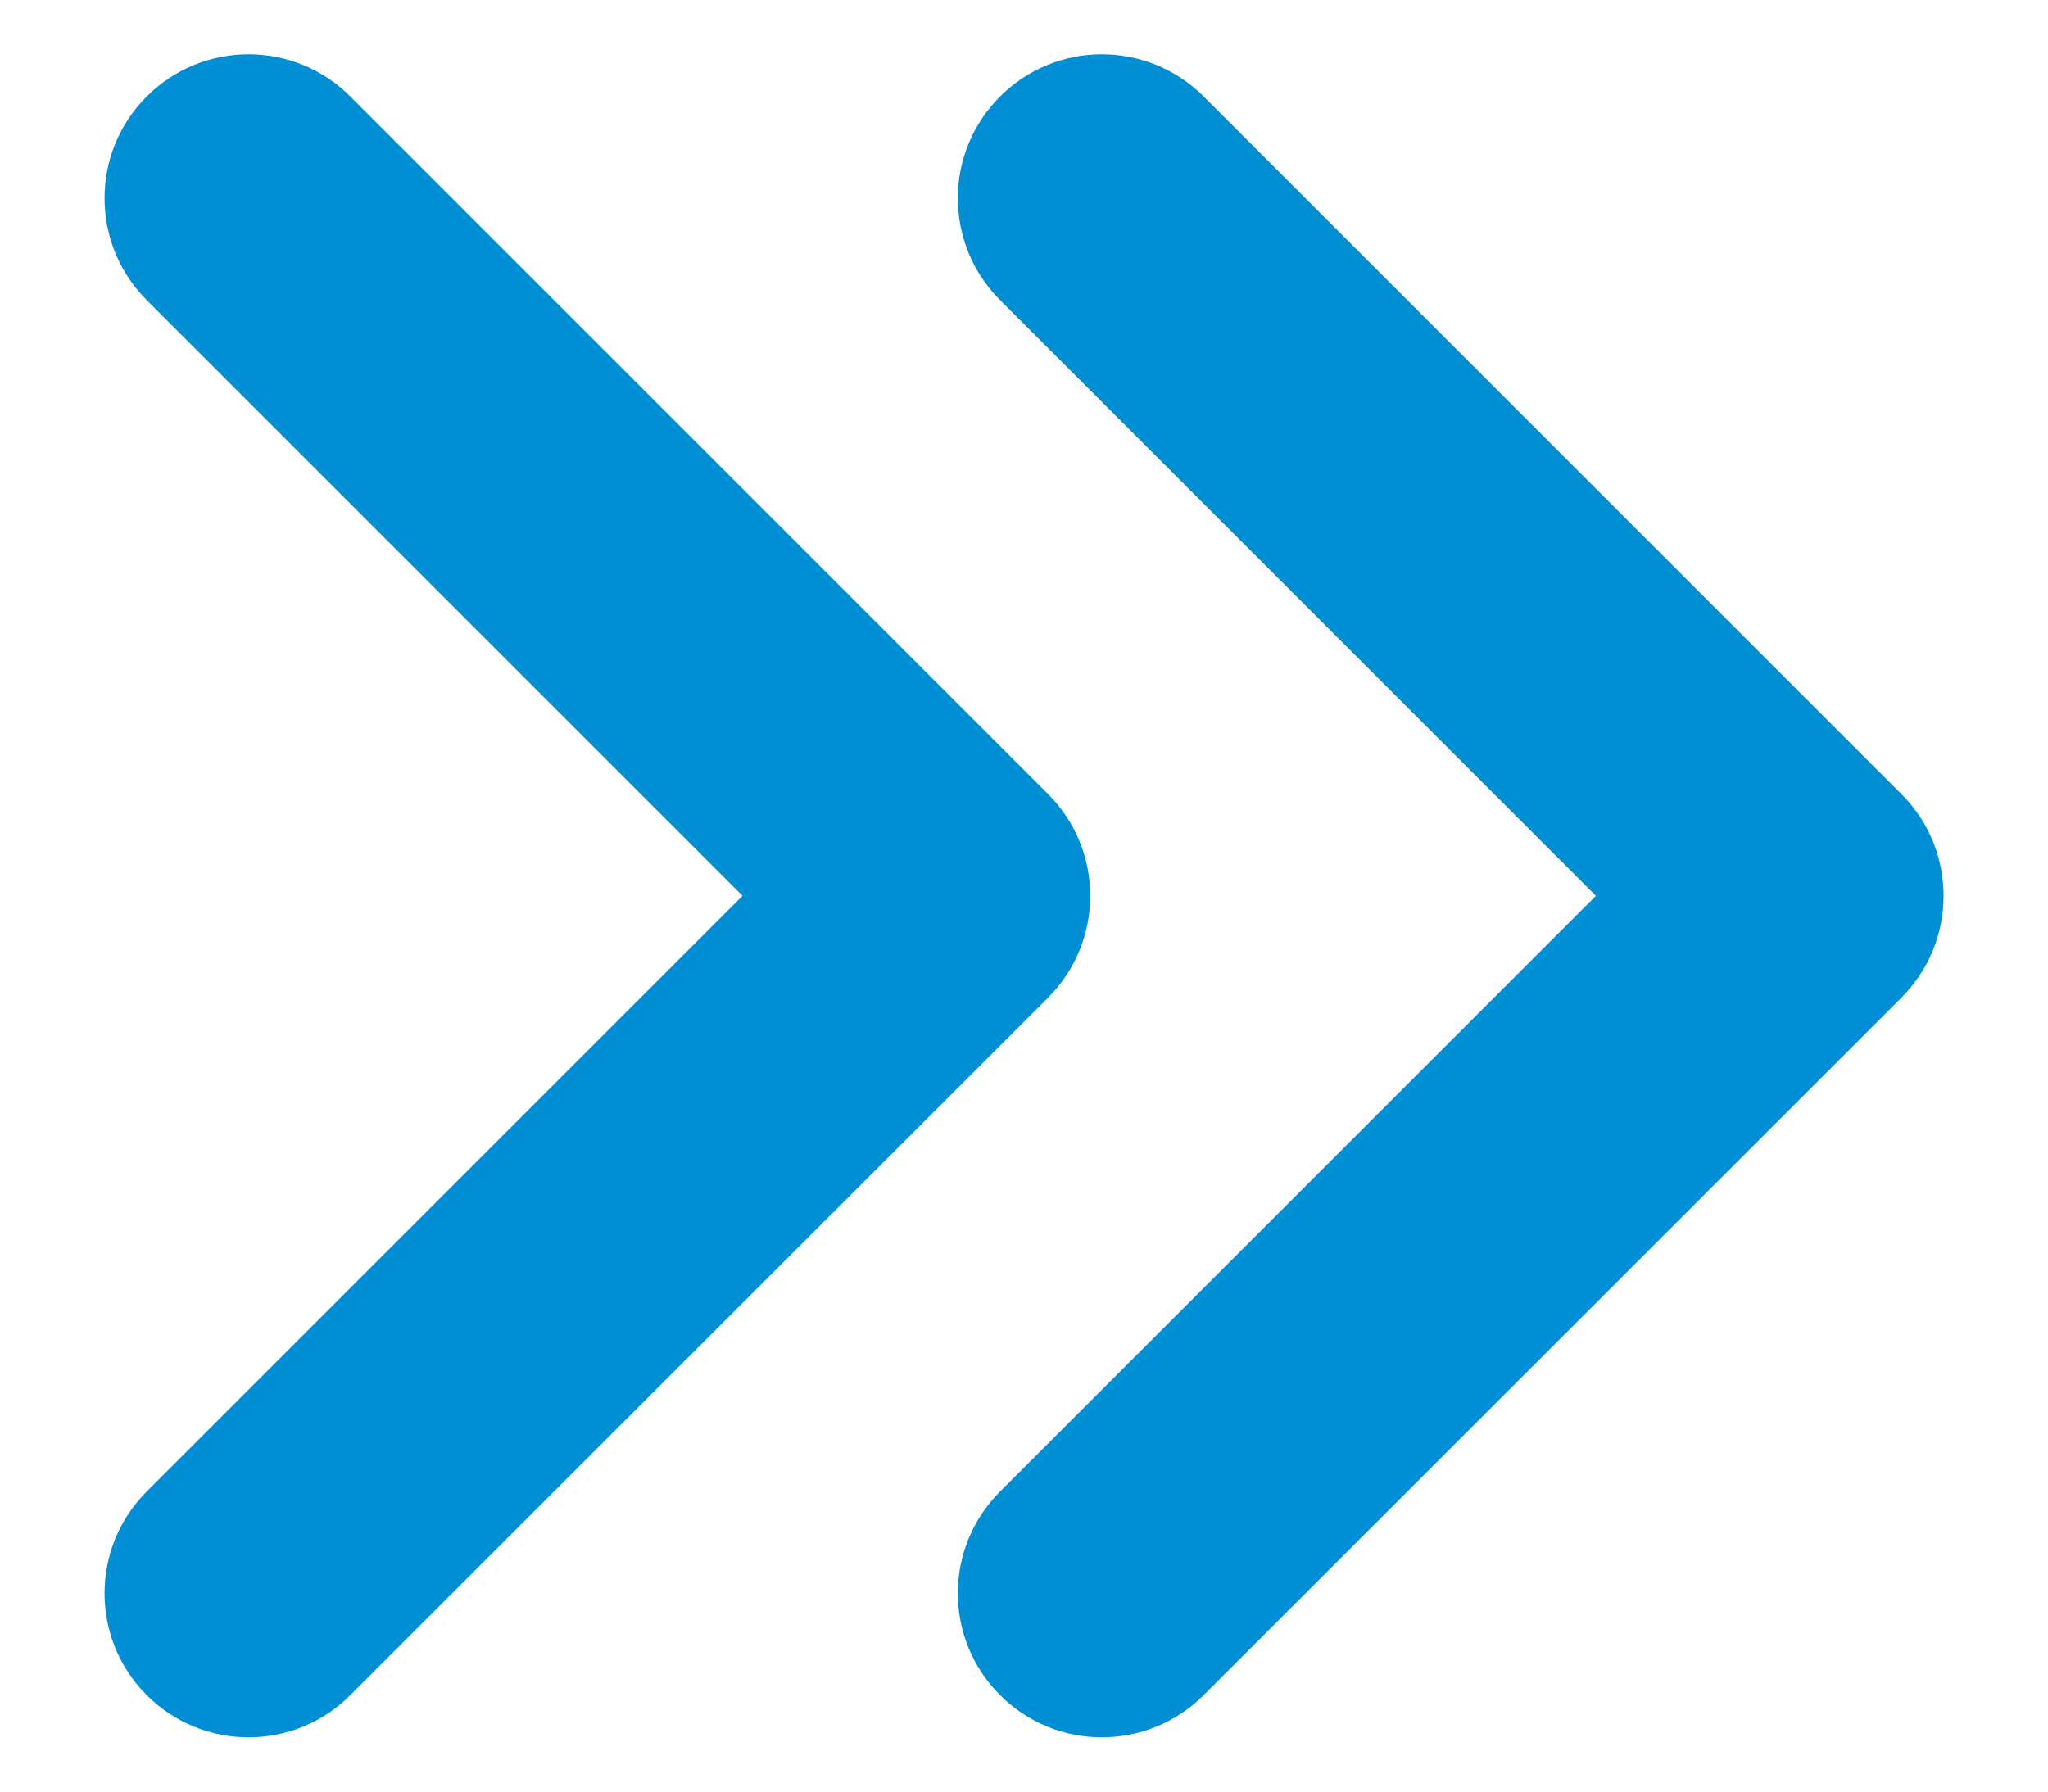
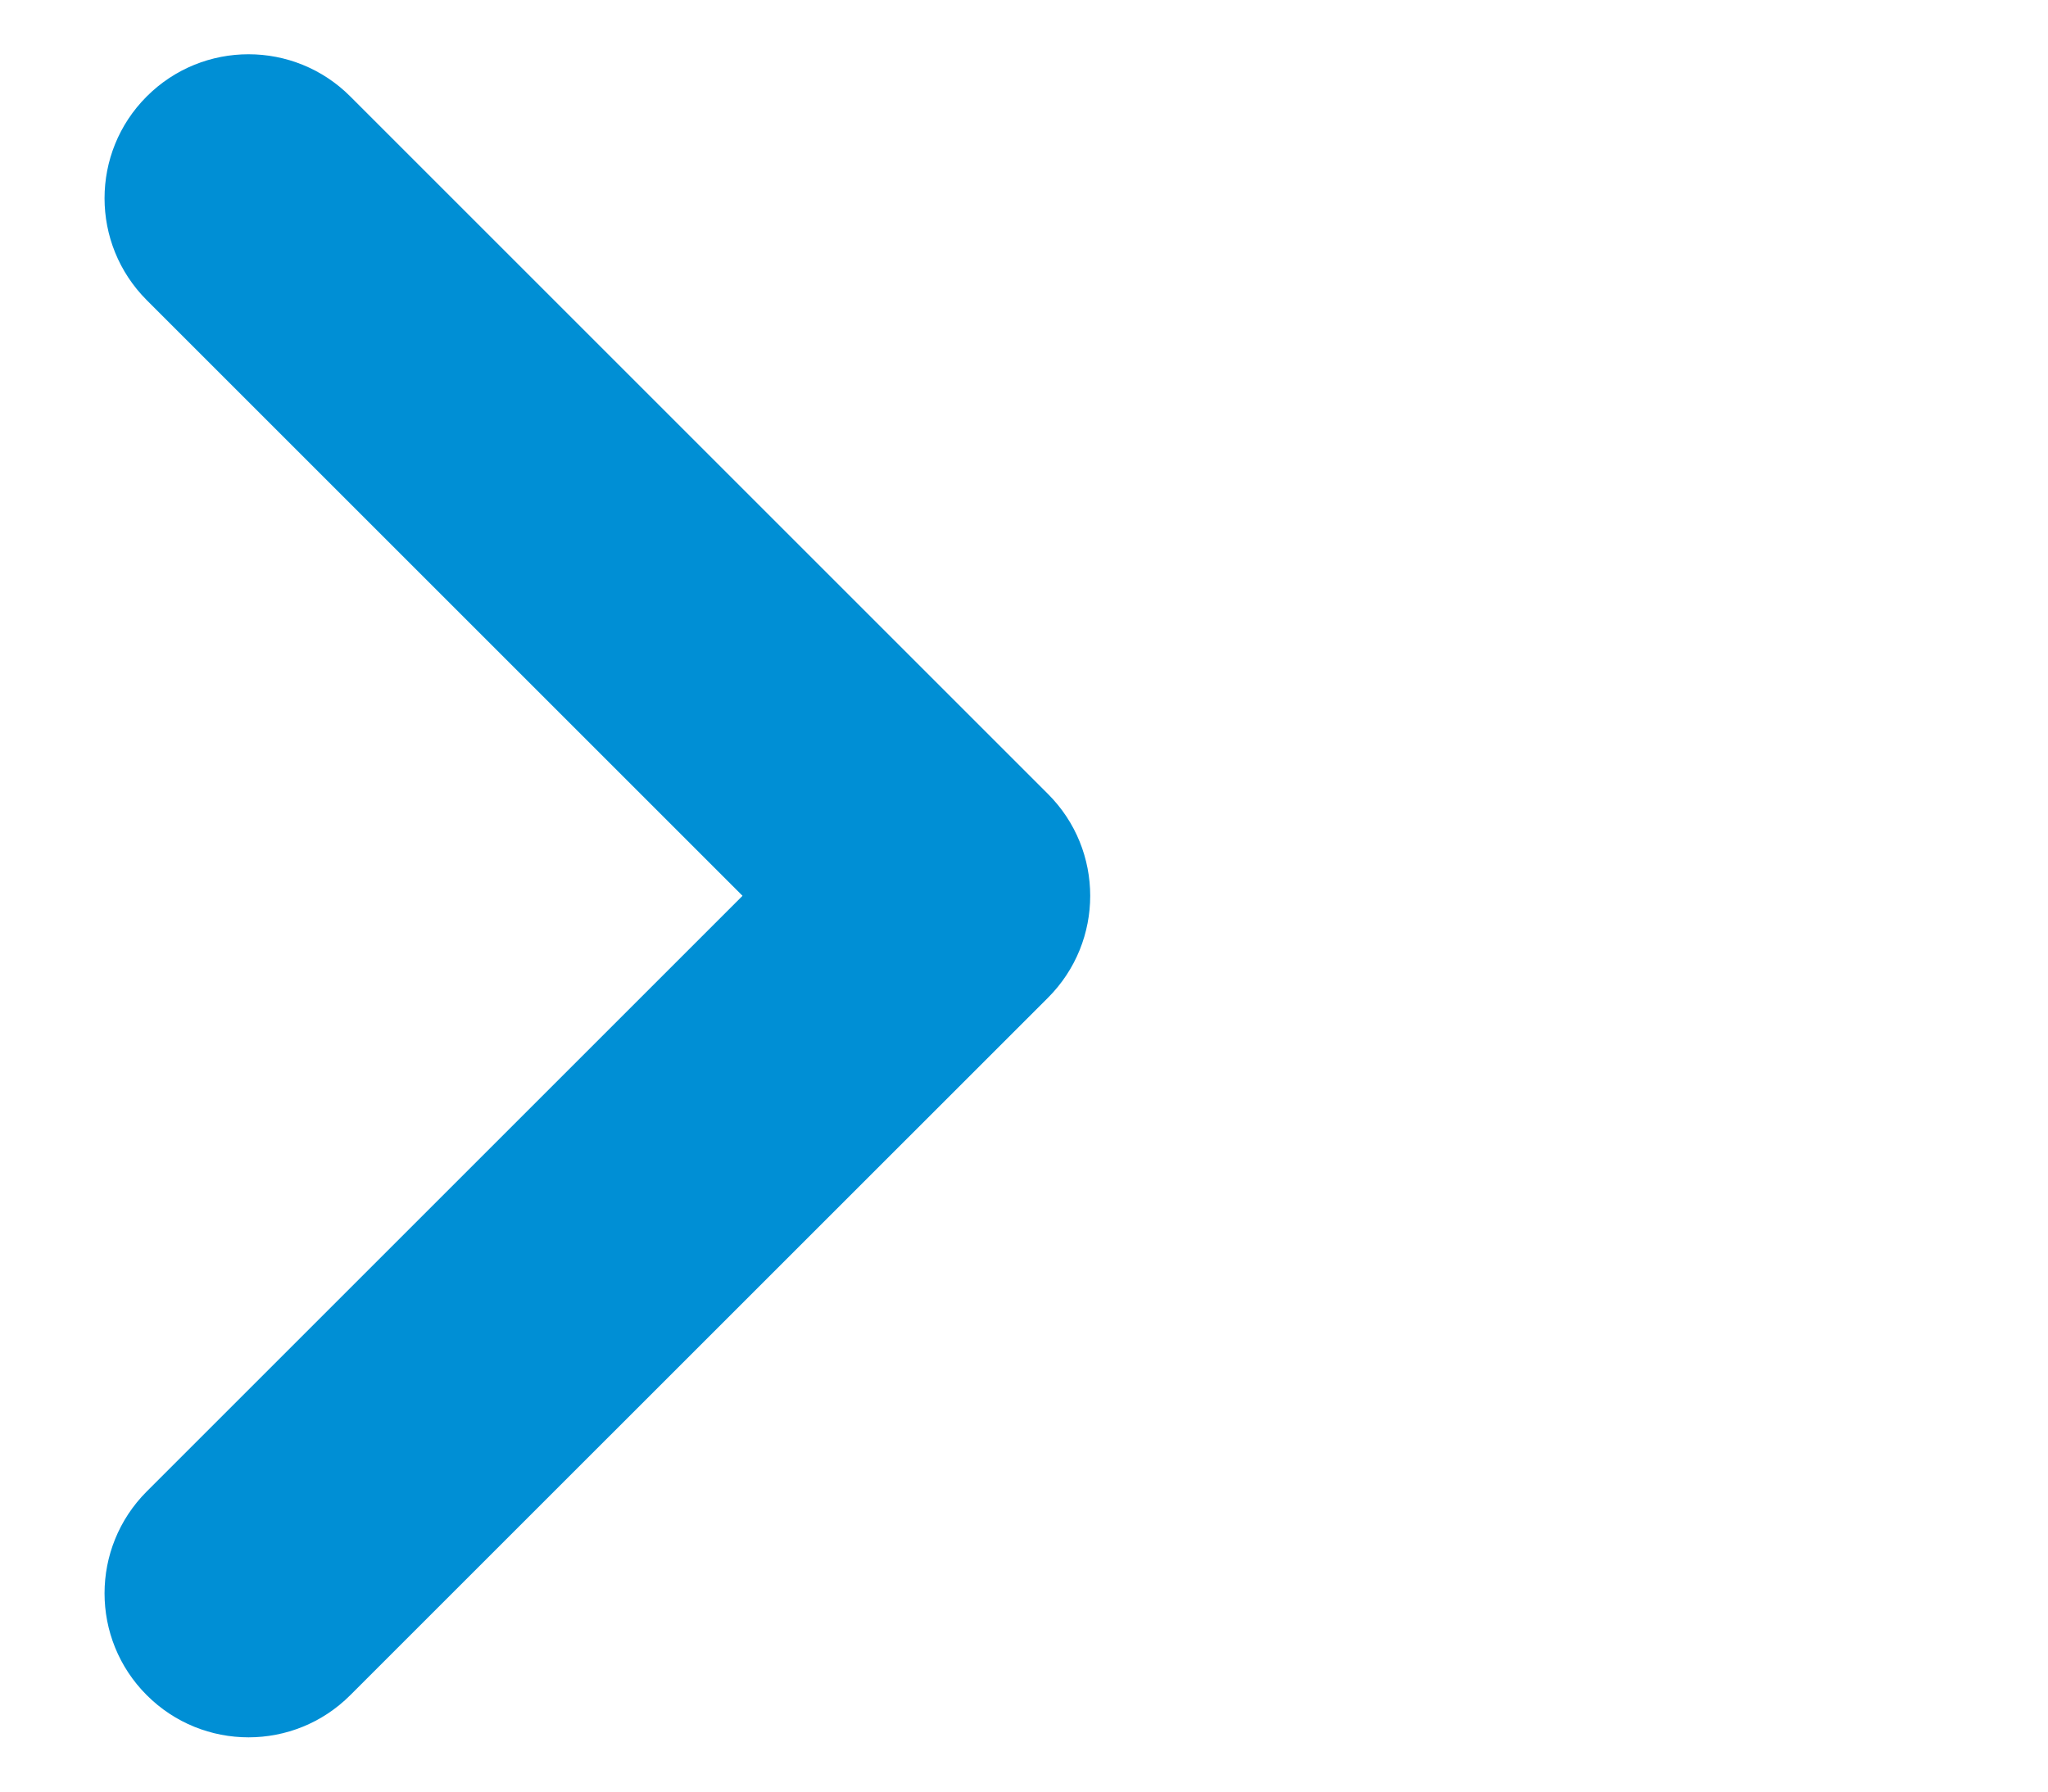
<svg xmlns="http://www.w3.org/2000/svg" width="16" height="14" viewBox="0 0 16 14" fill="none">
  <path fill-rule="evenodd" clip-rule="evenodd" d="M1.146 0.754C1.585 0.314 2.298 0.314 2.737 0.754L8.188 6.205C8.627 6.644 8.627 7.356 8.188 7.796L2.737 13.246C2.298 13.686 1.585 13.686 1.146 13.246C0.707 12.807 0.707 12.095 1.146 11.655L5.801 7L1.146 2.345C0.707 1.905 0.707 1.193 1.146 0.754Z" fill="#008FD5" />
-   <path fill-rule="evenodd" clip-rule="evenodd" d="M7.813 0.754C8.252 0.314 8.964 0.314 9.404 0.754L14.855 6.205C15.294 6.644 15.294 7.356 14.855 7.796L9.404 13.246C8.964 13.686 8.252 13.686 7.813 13.246C7.373 12.807 7.373 12.095 7.813 11.655L12.468 7L7.813 2.345C7.373 1.905 7.373 1.193 7.813 0.754Z" fill="#008FD5" />
</svg>